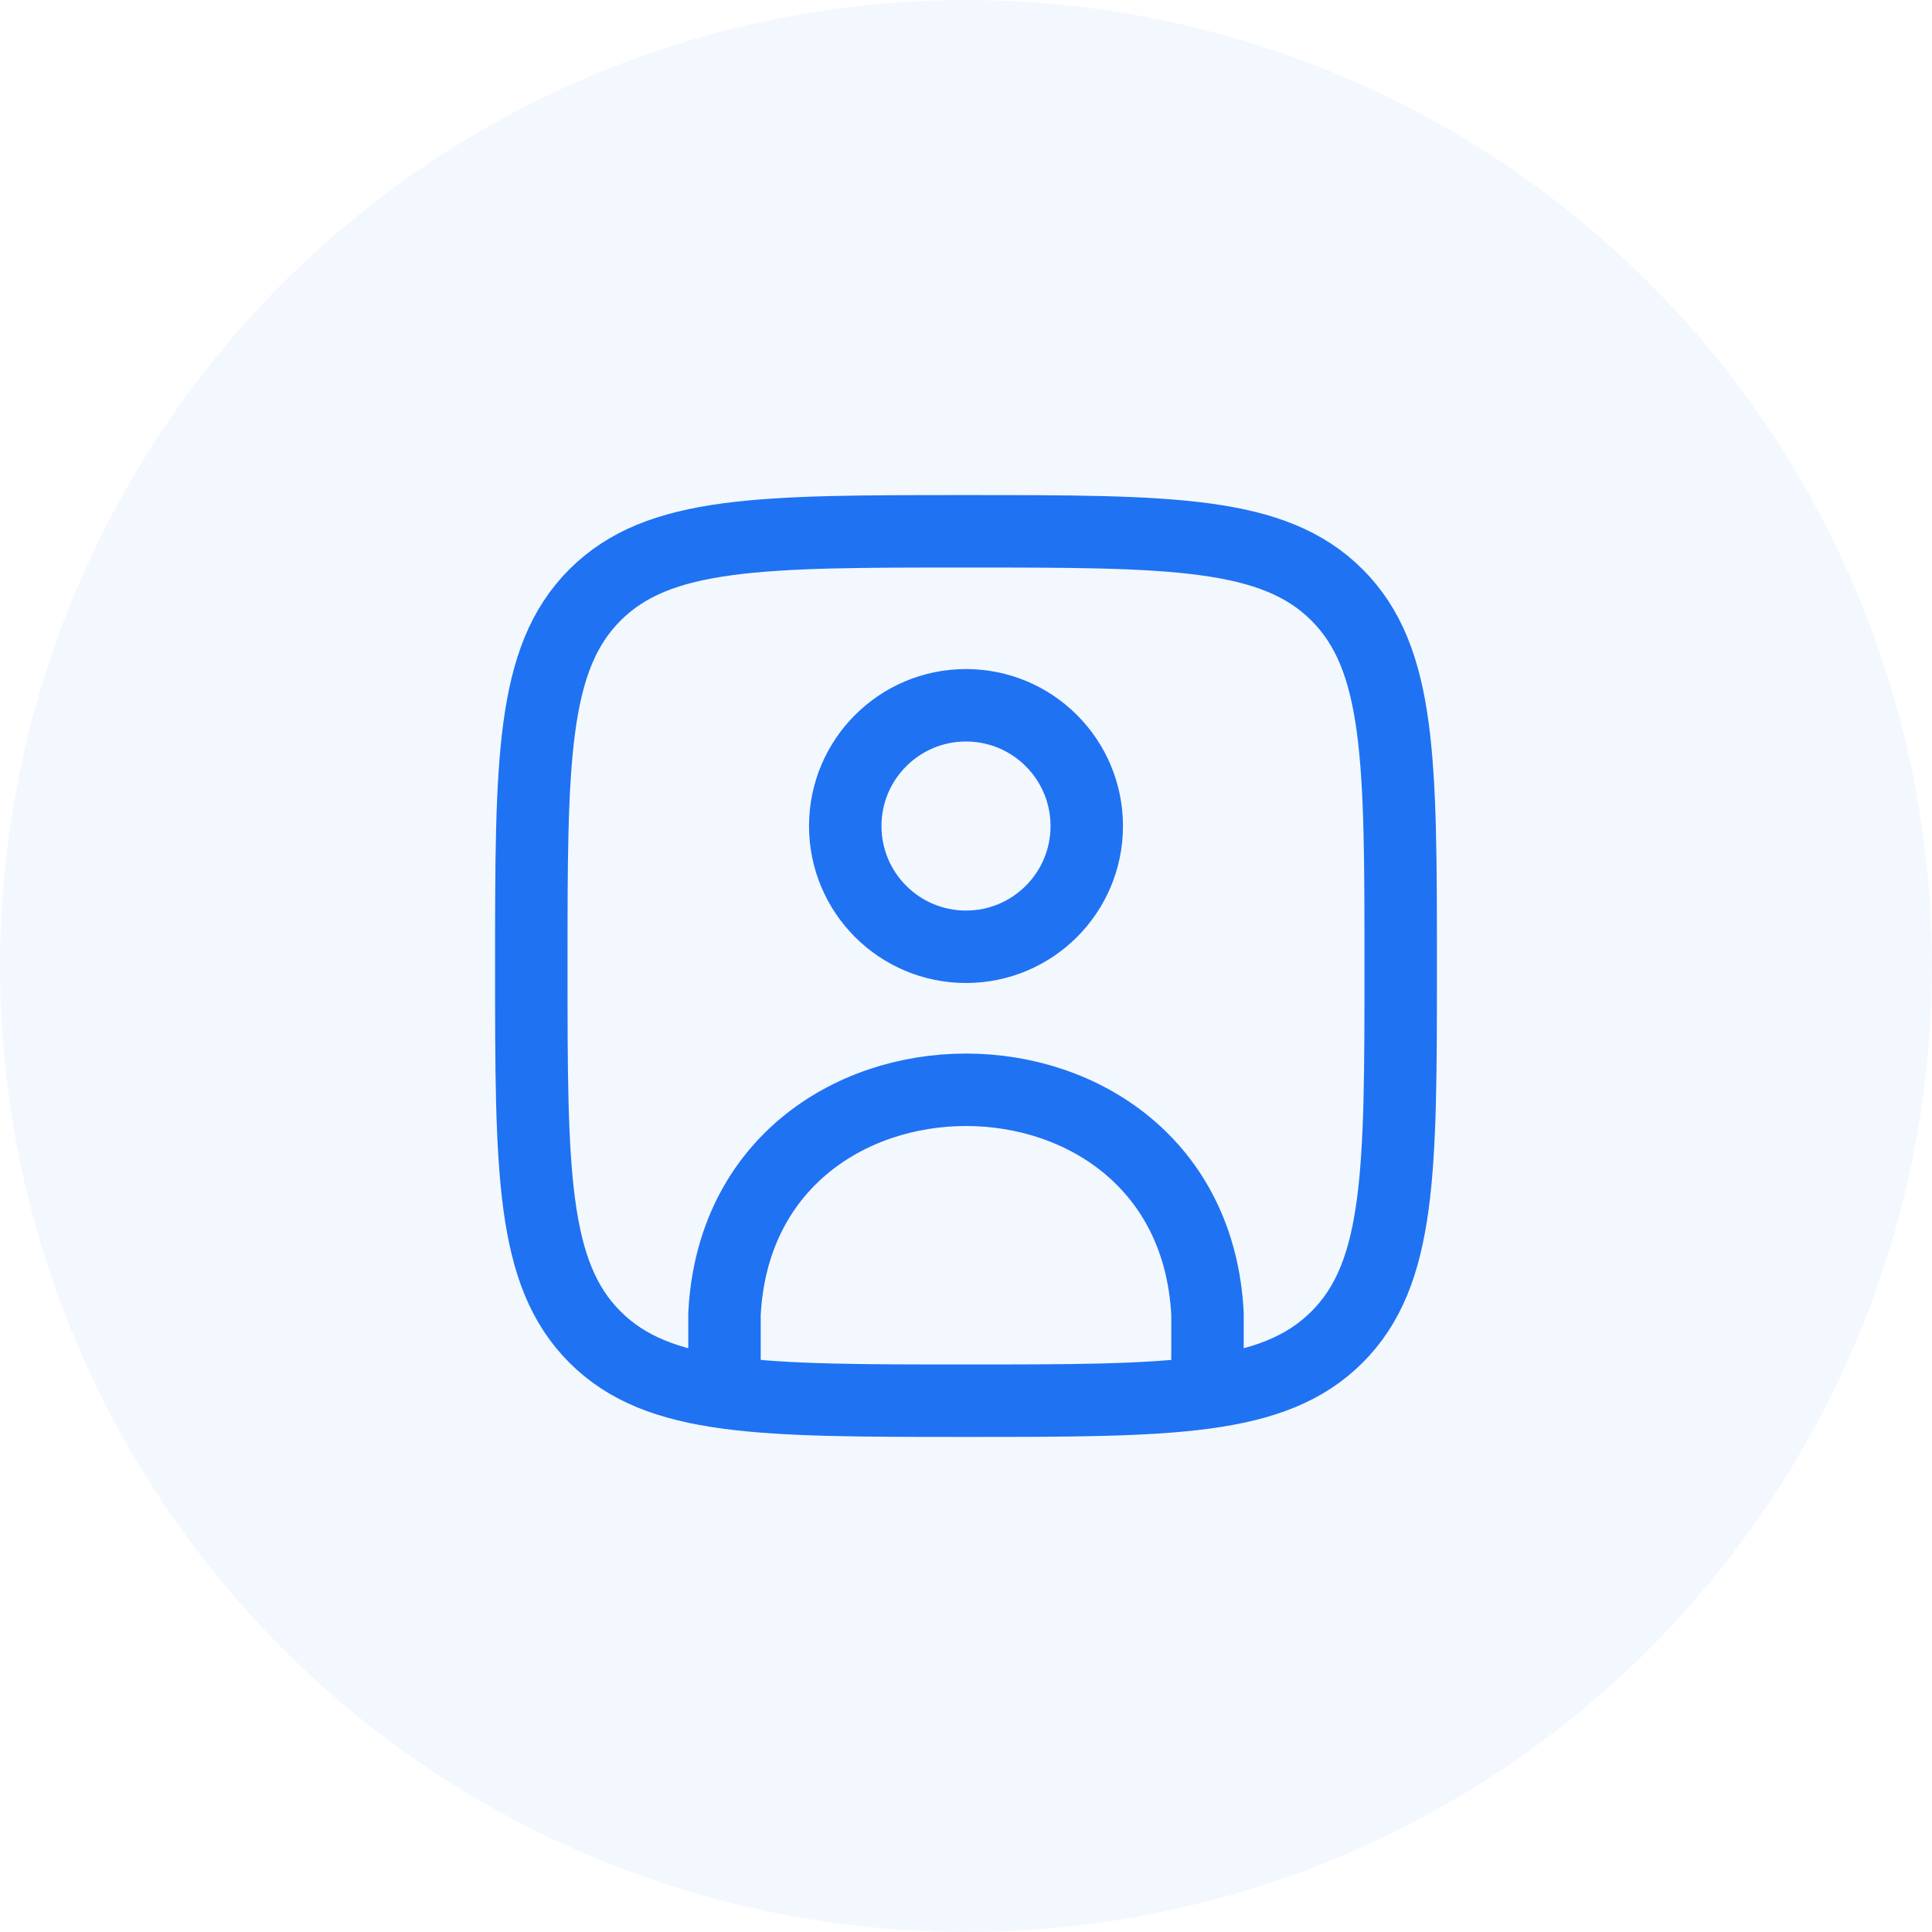
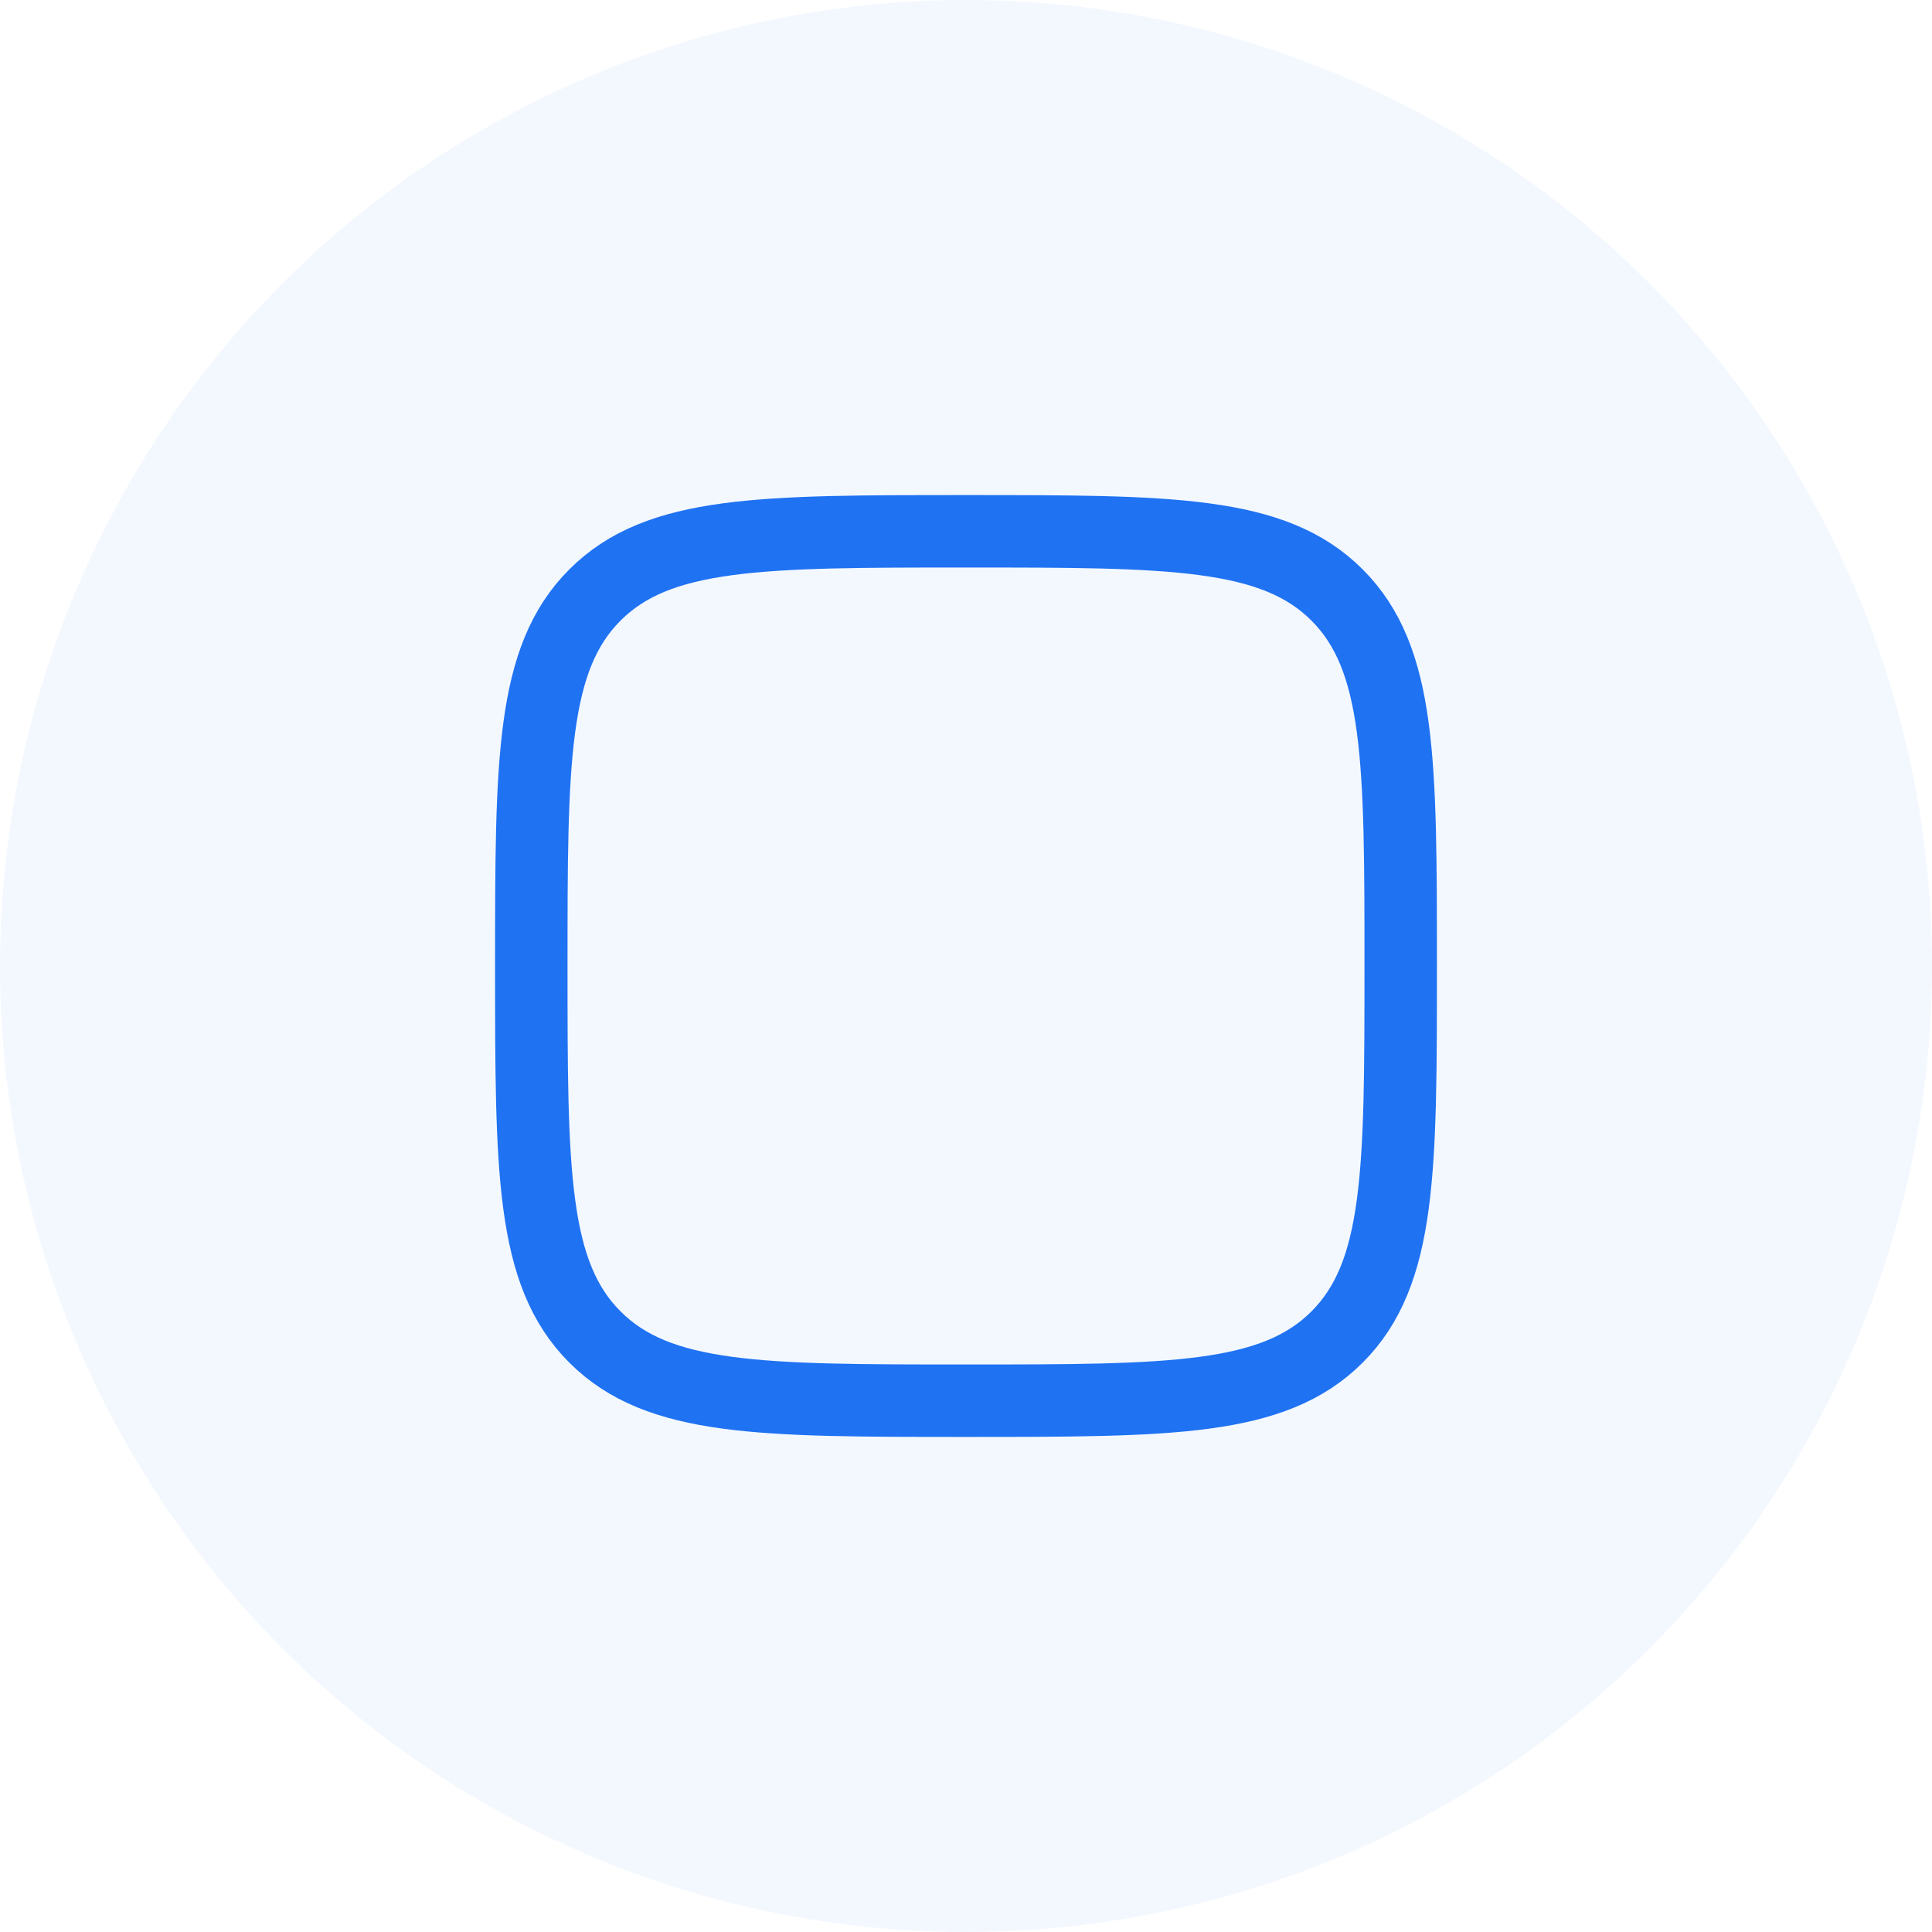
<svg xmlns="http://www.w3.org/2000/svg" width="40" height="40" viewBox="0 0 40 40" fill="none">
  <circle cx="20" cy="20" r="20" fill="#0066FF" fill-opacity="0.05" />
-   <circle cx="20" cy="17.102" r="2.5" stroke="#1F72F2" stroke-width="1.5" stroke-linecap="round" stroke-linejoin="round" />
  <path d="M11 20C11 15.757 11 13.636 12.318 12.318C13.636 11 15.757 11 20 11C24.243 11 26.364 11 27.682 12.318C29 13.636 29 15.757 29 20C29 24.243 29 26.364 27.682 27.682C26.364 29 24.243 29 20 29C15.757 29 13.636 29 12.318 27.682C11 26.364 11 24.243 11 20Z" stroke="#1F72F2" stroke-width="1.5" stroke-linecap="round" stroke-linejoin="round" />
-   <path d="M15 28.503V27.203C15.317 21.016 24.683 21.016 25 27.203V28.503" stroke="#1F72F2" stroke-width="1.5" stroke-linecap="round" stroke-linejoin="round" />
</svg>